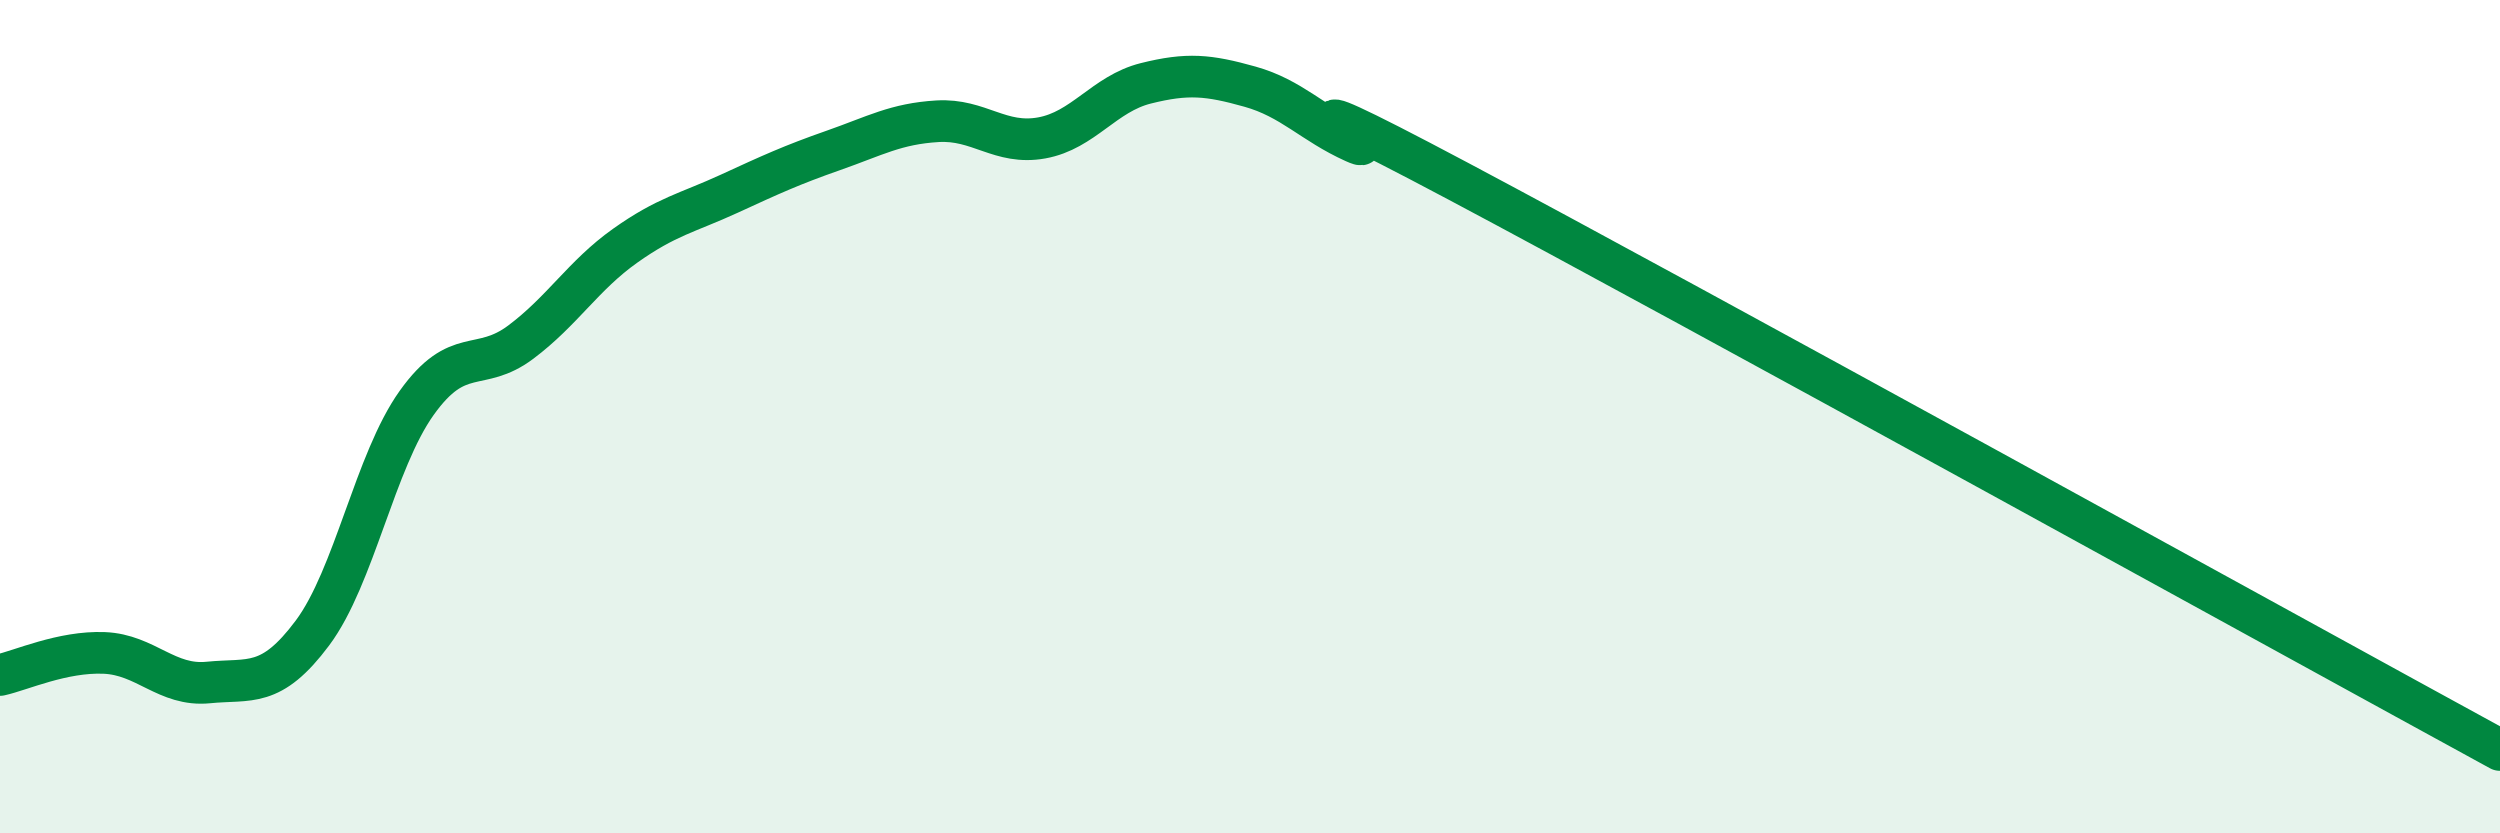
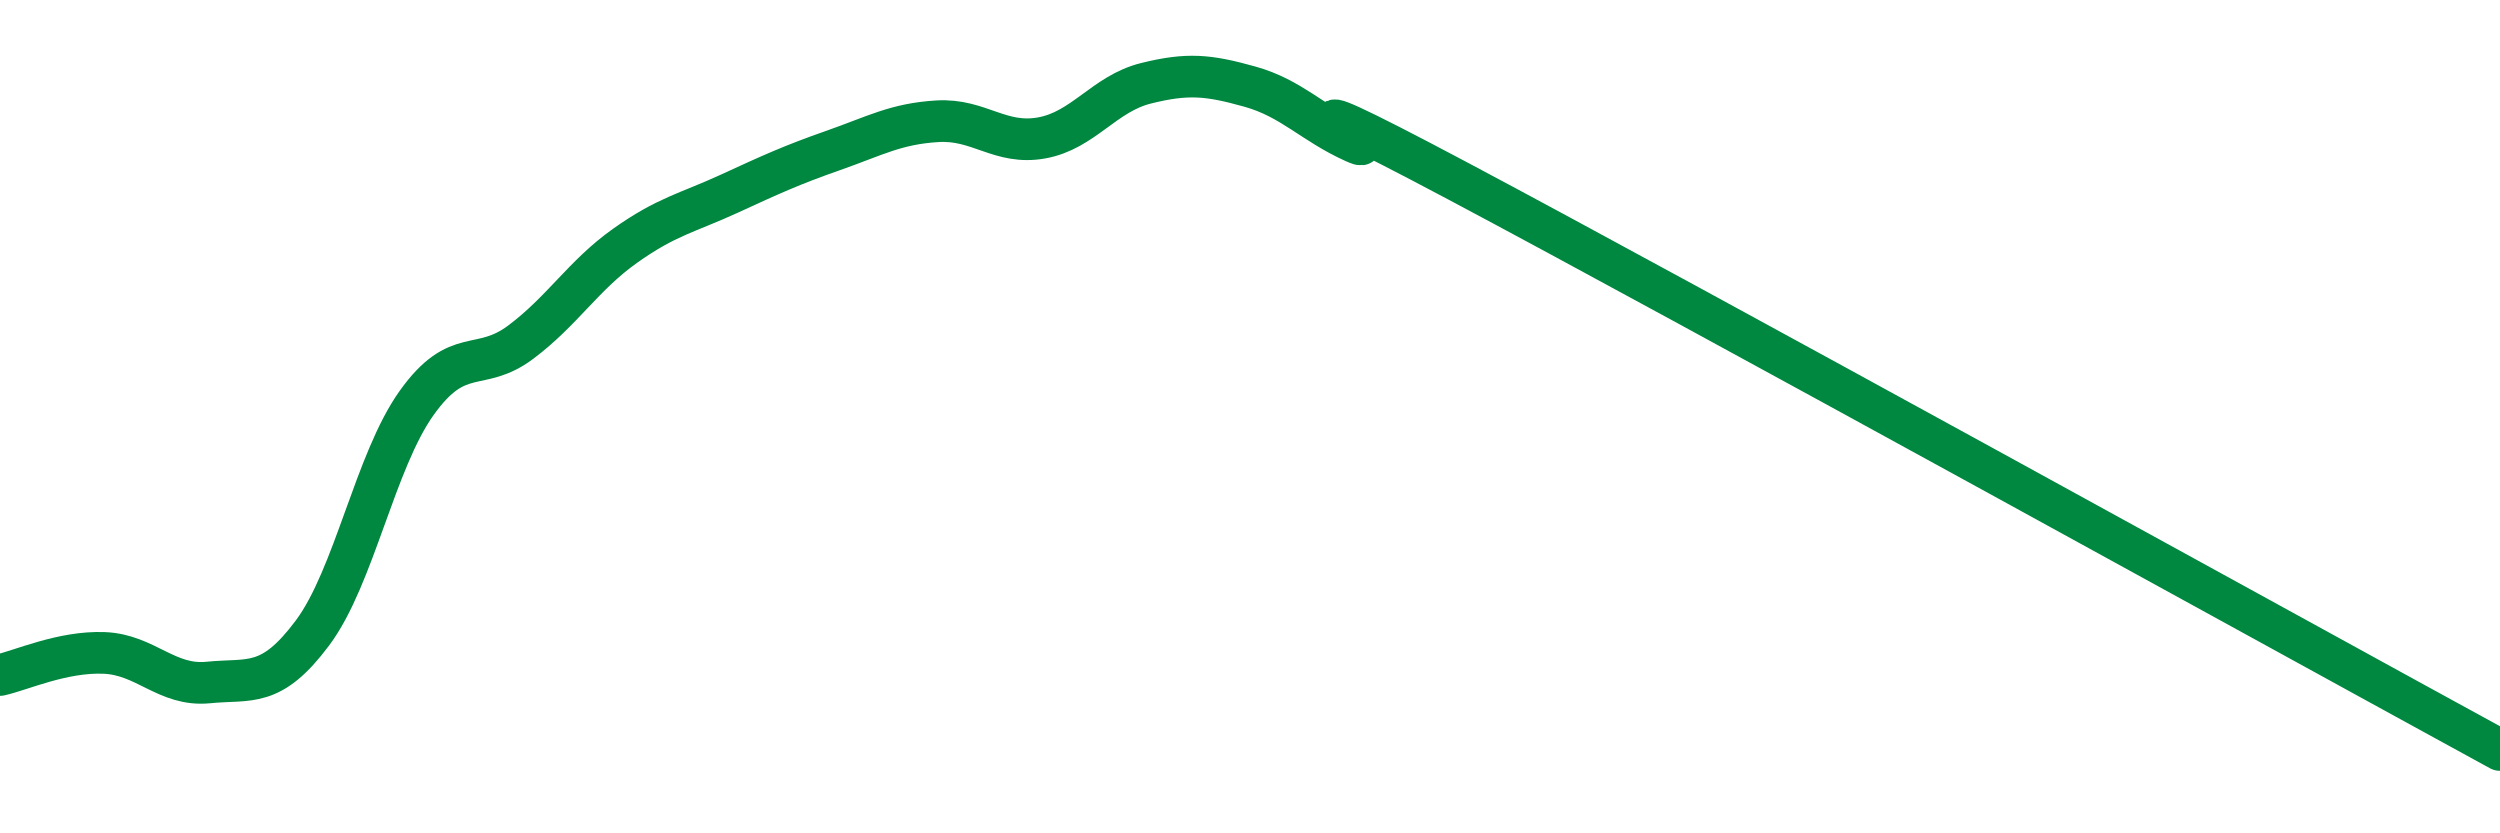
<svg xmlns="http://www.w3.org/2000/svg" width="60" height="20" viewBox="0 0 60 20">
-   <path d="M 0,16.2 C 0.5,16.09 1.5,15.63 2.5,15.67 C 3.5,15.71 4,16.48 5,16.38 C 6,16.28 6.5,16.53 7.5,15.19 C 8.5,13.85 9,11.07 10,9.67 C 11,8.27 11.5,8.96 12.5,8.21 C 13.5,7.46 14,6.61 15,5.9 C 16,5.19 16.5,5.11 17.5,4.65 C 18.5,4.19 19,3.96 20,3.61 C 21,3.26 21.5,2.97 22.5,2.91 C 23.5,2.85 24,3.49 25,3.31 C 26,3.13 26.5,2.25 27.5,2 C 28.5,1.75 29,1.8 30,2.08 C 31,2.36 31.5,2.96 32.5,3.41 C 33.5,3.86 29.5,1.43 35,4.35 C 40.5,7.27 55,15.27 60,18L60 20L0 20Z" fill="#008740" opacity="0.1" stroke-linecap="round" stroke-linejoin="round" />
  <path d="M 0,16.2 C 0.5,16.09 1.5,15.63 2.5,15.67 C 3.5,15.71 4,16.48 5,16.38 C 6,16.28 6.5,16.53 7.5,15.19 C 8.5,13.85 9,11.07 10,9.67 C 11,8.27 11.5,8.96 12.5,8.21 C 13.5,7.46 14,6.61 15,5.9 C 16,5.19 16.5,5.11 17.5,4.65 C 18.5,4.19 19,3.96 20,3.61 C 21,3.26 21.5,2.97 22.5,2.91 C 23.5,2.85 24,3.49 25,3.31 C 26,3.13 26.5,2.25 27.5,2 C 28.5,1.75 29,1.8 30,2.08 C 31,2.36 31.5,2.96 32.5,3.41 C 33.5,3.86 29.5,1.43 35,4.35 C 40.5,7.27 55,15.27 60,18" stroke="#008740" stroke-width="1" fill="none" stroke-linecap="round" stroke-linejoin="round" />
</svg>